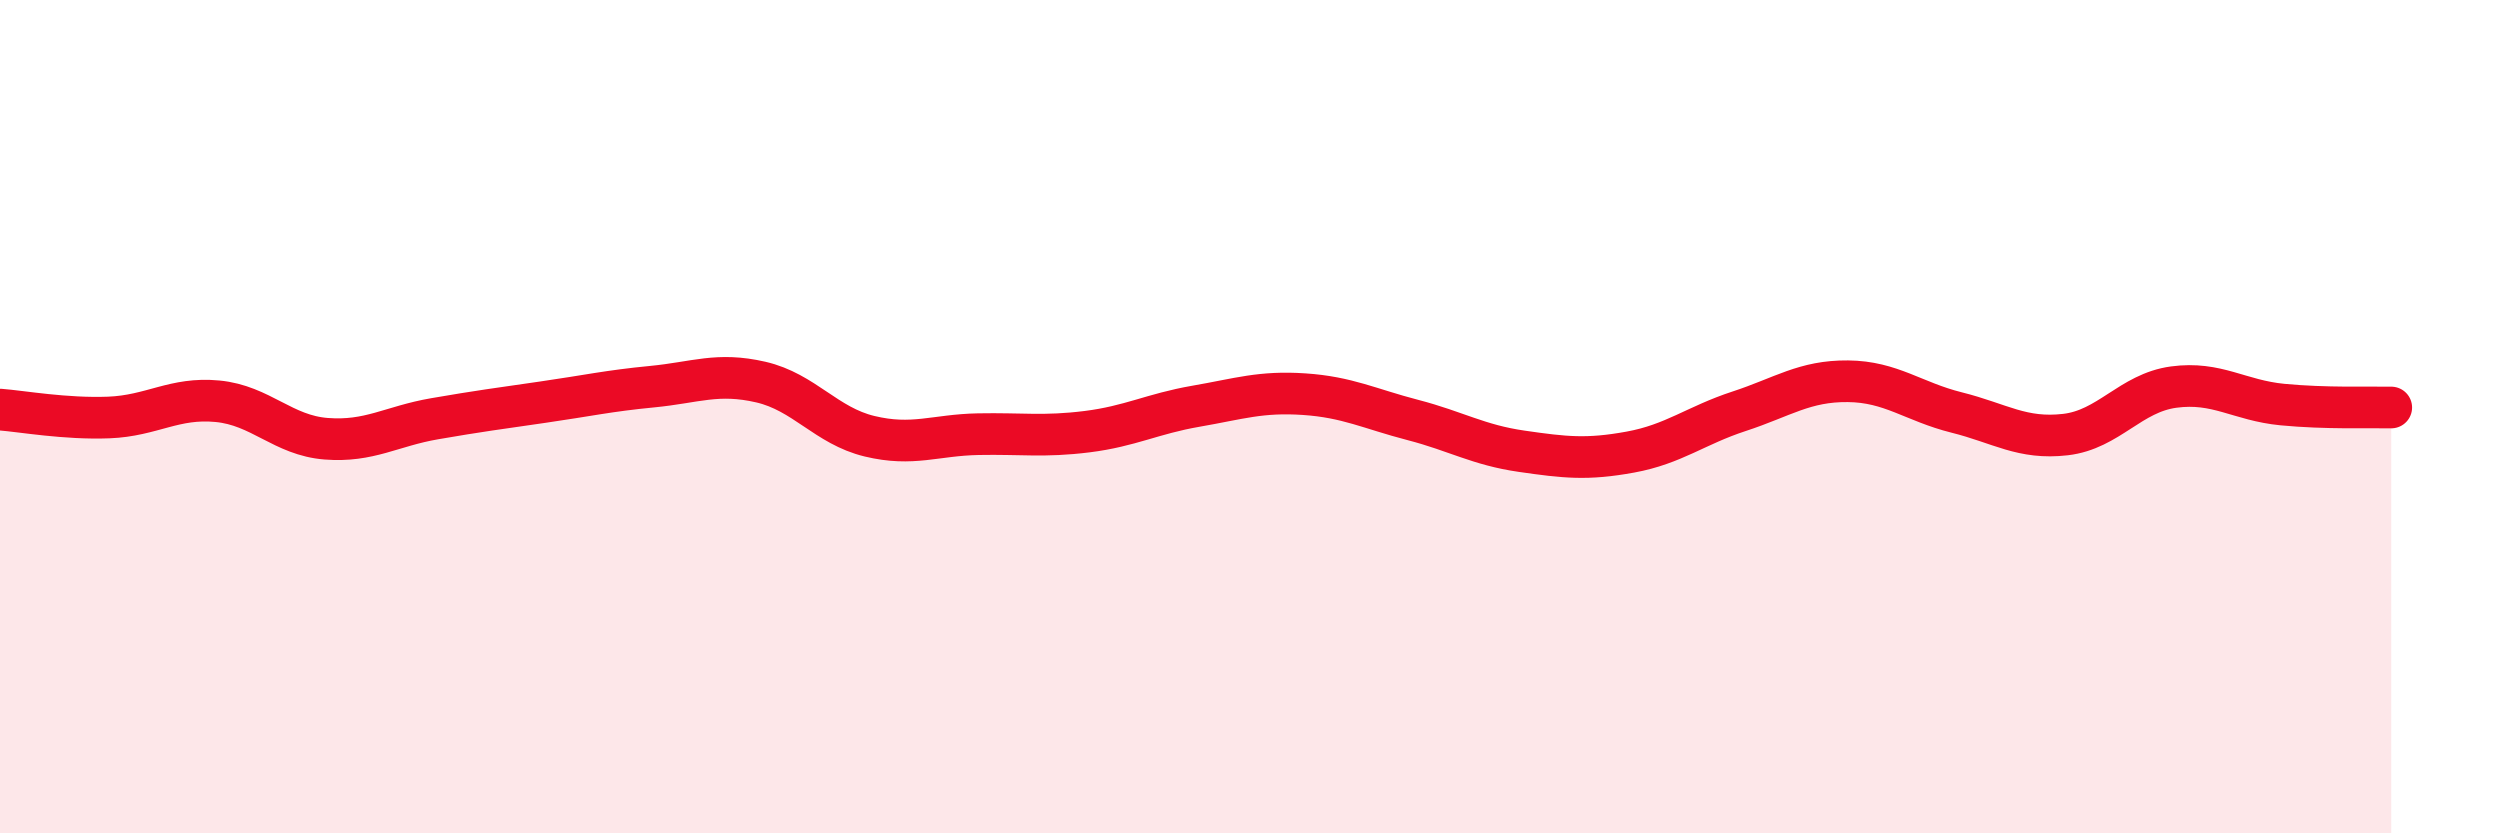
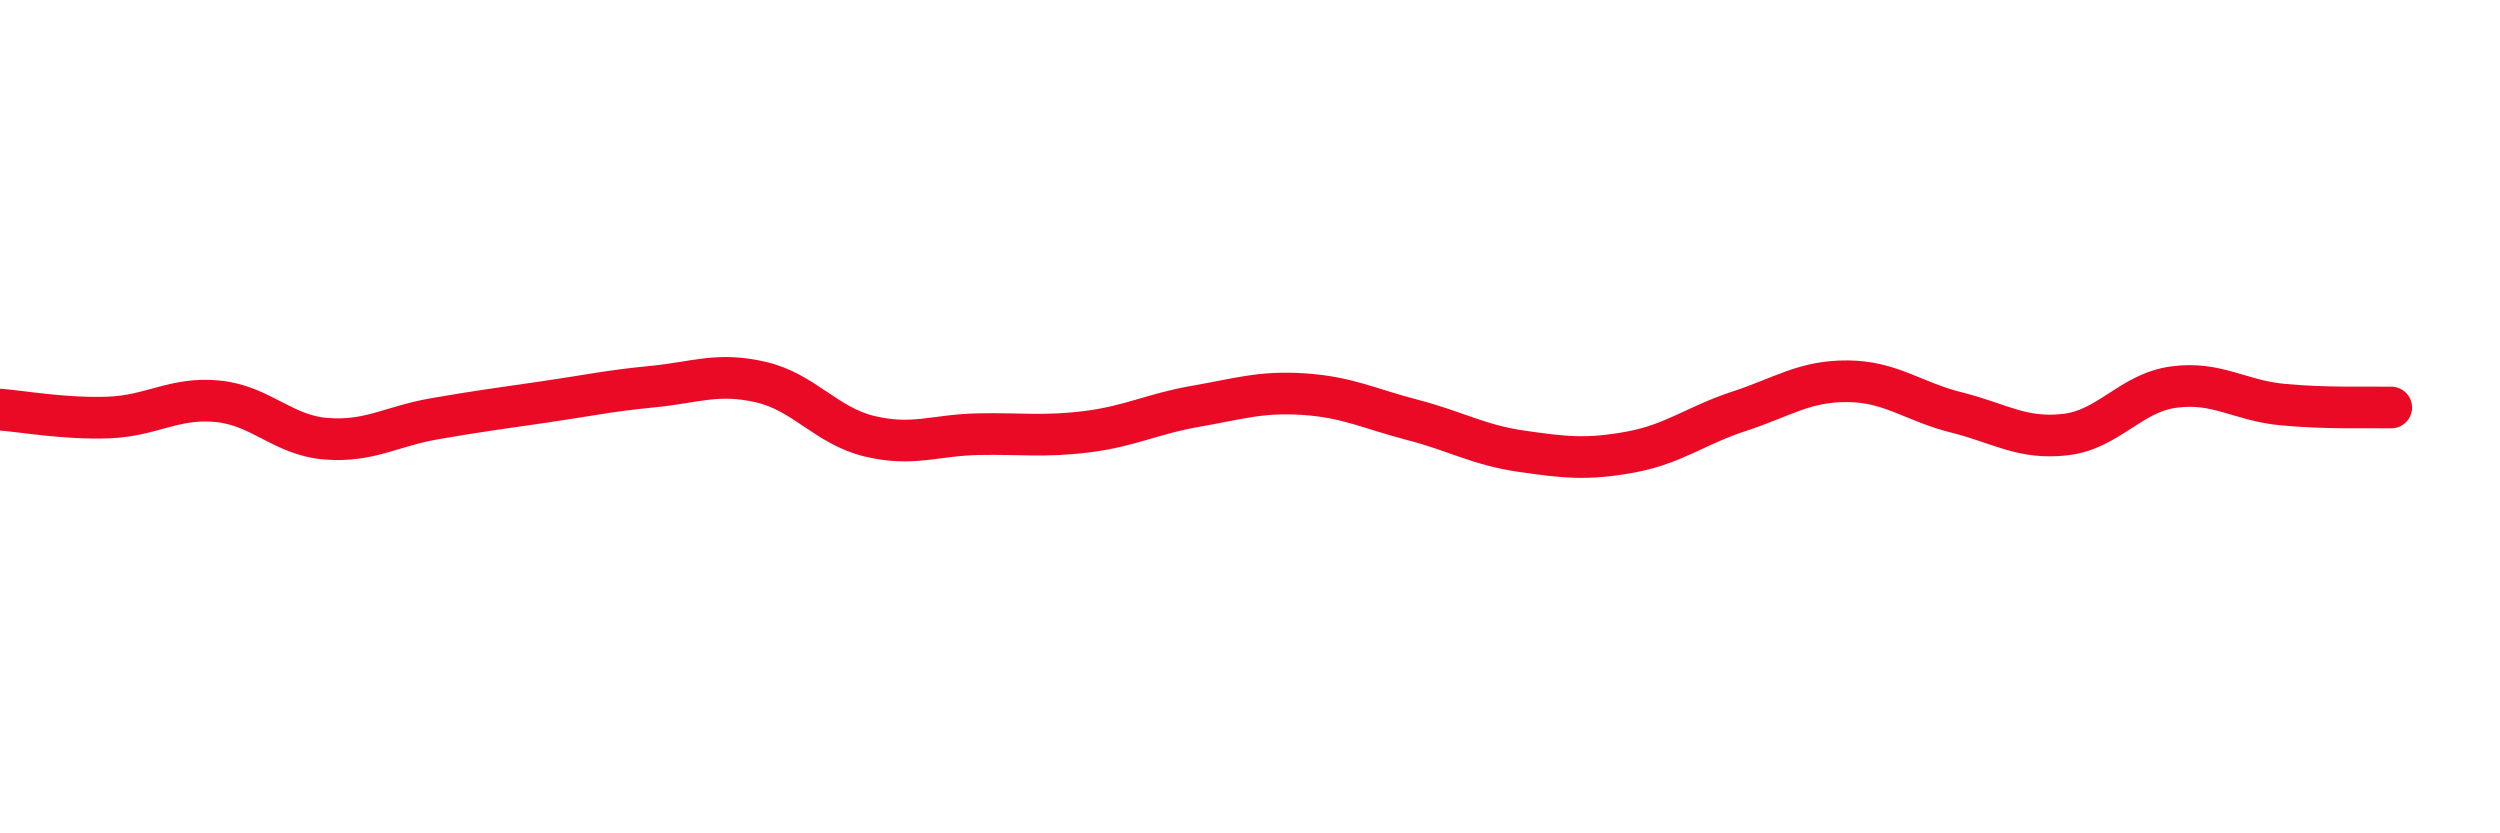
<svg xmlns="http://www.w3.org/2000/svg" width="60" height="20" viewBox="0 0 60 20">
-   <path d="M 0,9.83 C 0.52,9.87 1.57,10.06 2.61,10.02 C 3.65,9.98 4.18,9.53 5.22,9.63 C 6.26,9.73 6.79,10.45 7.83,10.53 C 8.87,10.61 9.39,10.23 10.43,10.05 C 11.47,9.87 12,9.8 13.04,9.65 C 14.08,9.5 14.61,9.38 15.65,9.28 C 16.69,9.18 17.22,8.93 18.26,9.17 C 19.3,9.41 19.83,10.22 20.87,10.47 C 21.91,10.72 22.44,10.44 23.48,10.42 C 24.52,10.4 25.05,10.49 26.09,10.36 C 27.13,10.23 27.66,9.93 28.7,9.75 C 29.74,9.57 30.26,9.39 31.3,9.46 C 32.34,9.53 32.87,9.81 33.91,10.08 C 34.95,10.35 35.48,10.68 36.52,10.83 C 37.56,10.98 38.09,11.04 39.13,10.85 C 40.17,10.66 40.7,10.21 41.74,9.87 C 42.78,9.53 43.31,9.14 44.35,9.15 C 45.39,9.16 45.92,9.64 46.96,9.9 C 48,10.16 48.53,10.55 49.57,10.43 C 50.61,10.31 51.13,9.43 52.17,9.29 C 53.21,9.15 53.74,9.61 54.78,9.71 C 55.82,9.81 56.87,9.77 57.39,9.78L57.39 20L0 20Z" fill="#EB0A25" opacity="0.1" stroke-linecap="round" stroke-linejoin="round" />
  <path d="M 0,9.83 C 0.52,9.87 1.57,10.06 2.61,10.02 C 3.65,9.98 4.18,9.53 5.22,9.63 C 6.26,9.73 6.79,10.45 7.83,10.53 C 8.87,10.61 9.39,10.23 10.43,10.05 C 11.47,9.87 12,9.8 13.04,9.65 C 14.08,9.5 14.61,9.38 15.65,9.28 C 16.69,9.18 17.22,8.93 18.26,9.17 C 19.3,9.41 19.83,10.22 20.87,10.47 C 21.91,10.72 22.44,10.44 23.48,10.42 C 24.52,10.4 25.05,10.49 26.09,10.36 C 27.13,10.23 27.66,9.93 28.7,9.75 C 29.74,9.57 30.26,9.39 31.3,9.46 C 32.34,9.53 32.87,9.81 33.91,10.08 C 34.95,10.35 35.48,10.68 36.52,10.83 C 37.56,10.98 38.09,11.04 39.13,10.85 C 40.17,10.66 40.7,10.21 41.74,9.87 C 42.78,9.53 43.31,9.14 44.35,9.15 C 45.39,9.16 45.92,9.64 46.96,9.9 C 48,10.16 48.53,10.55 49.57,10.43 C 50.61,10.31 51.13,9.43 52.17,9.29 C 53.21,9.15 53.74,9.61 54.78,9.71 C 55.82,9.81 56.87,9.77 57.39,9.78" stroke="#EB0A25" stroke-width="1" fill="none" stroke-linecap="round" stroke-linejoin="round" />
</svg>